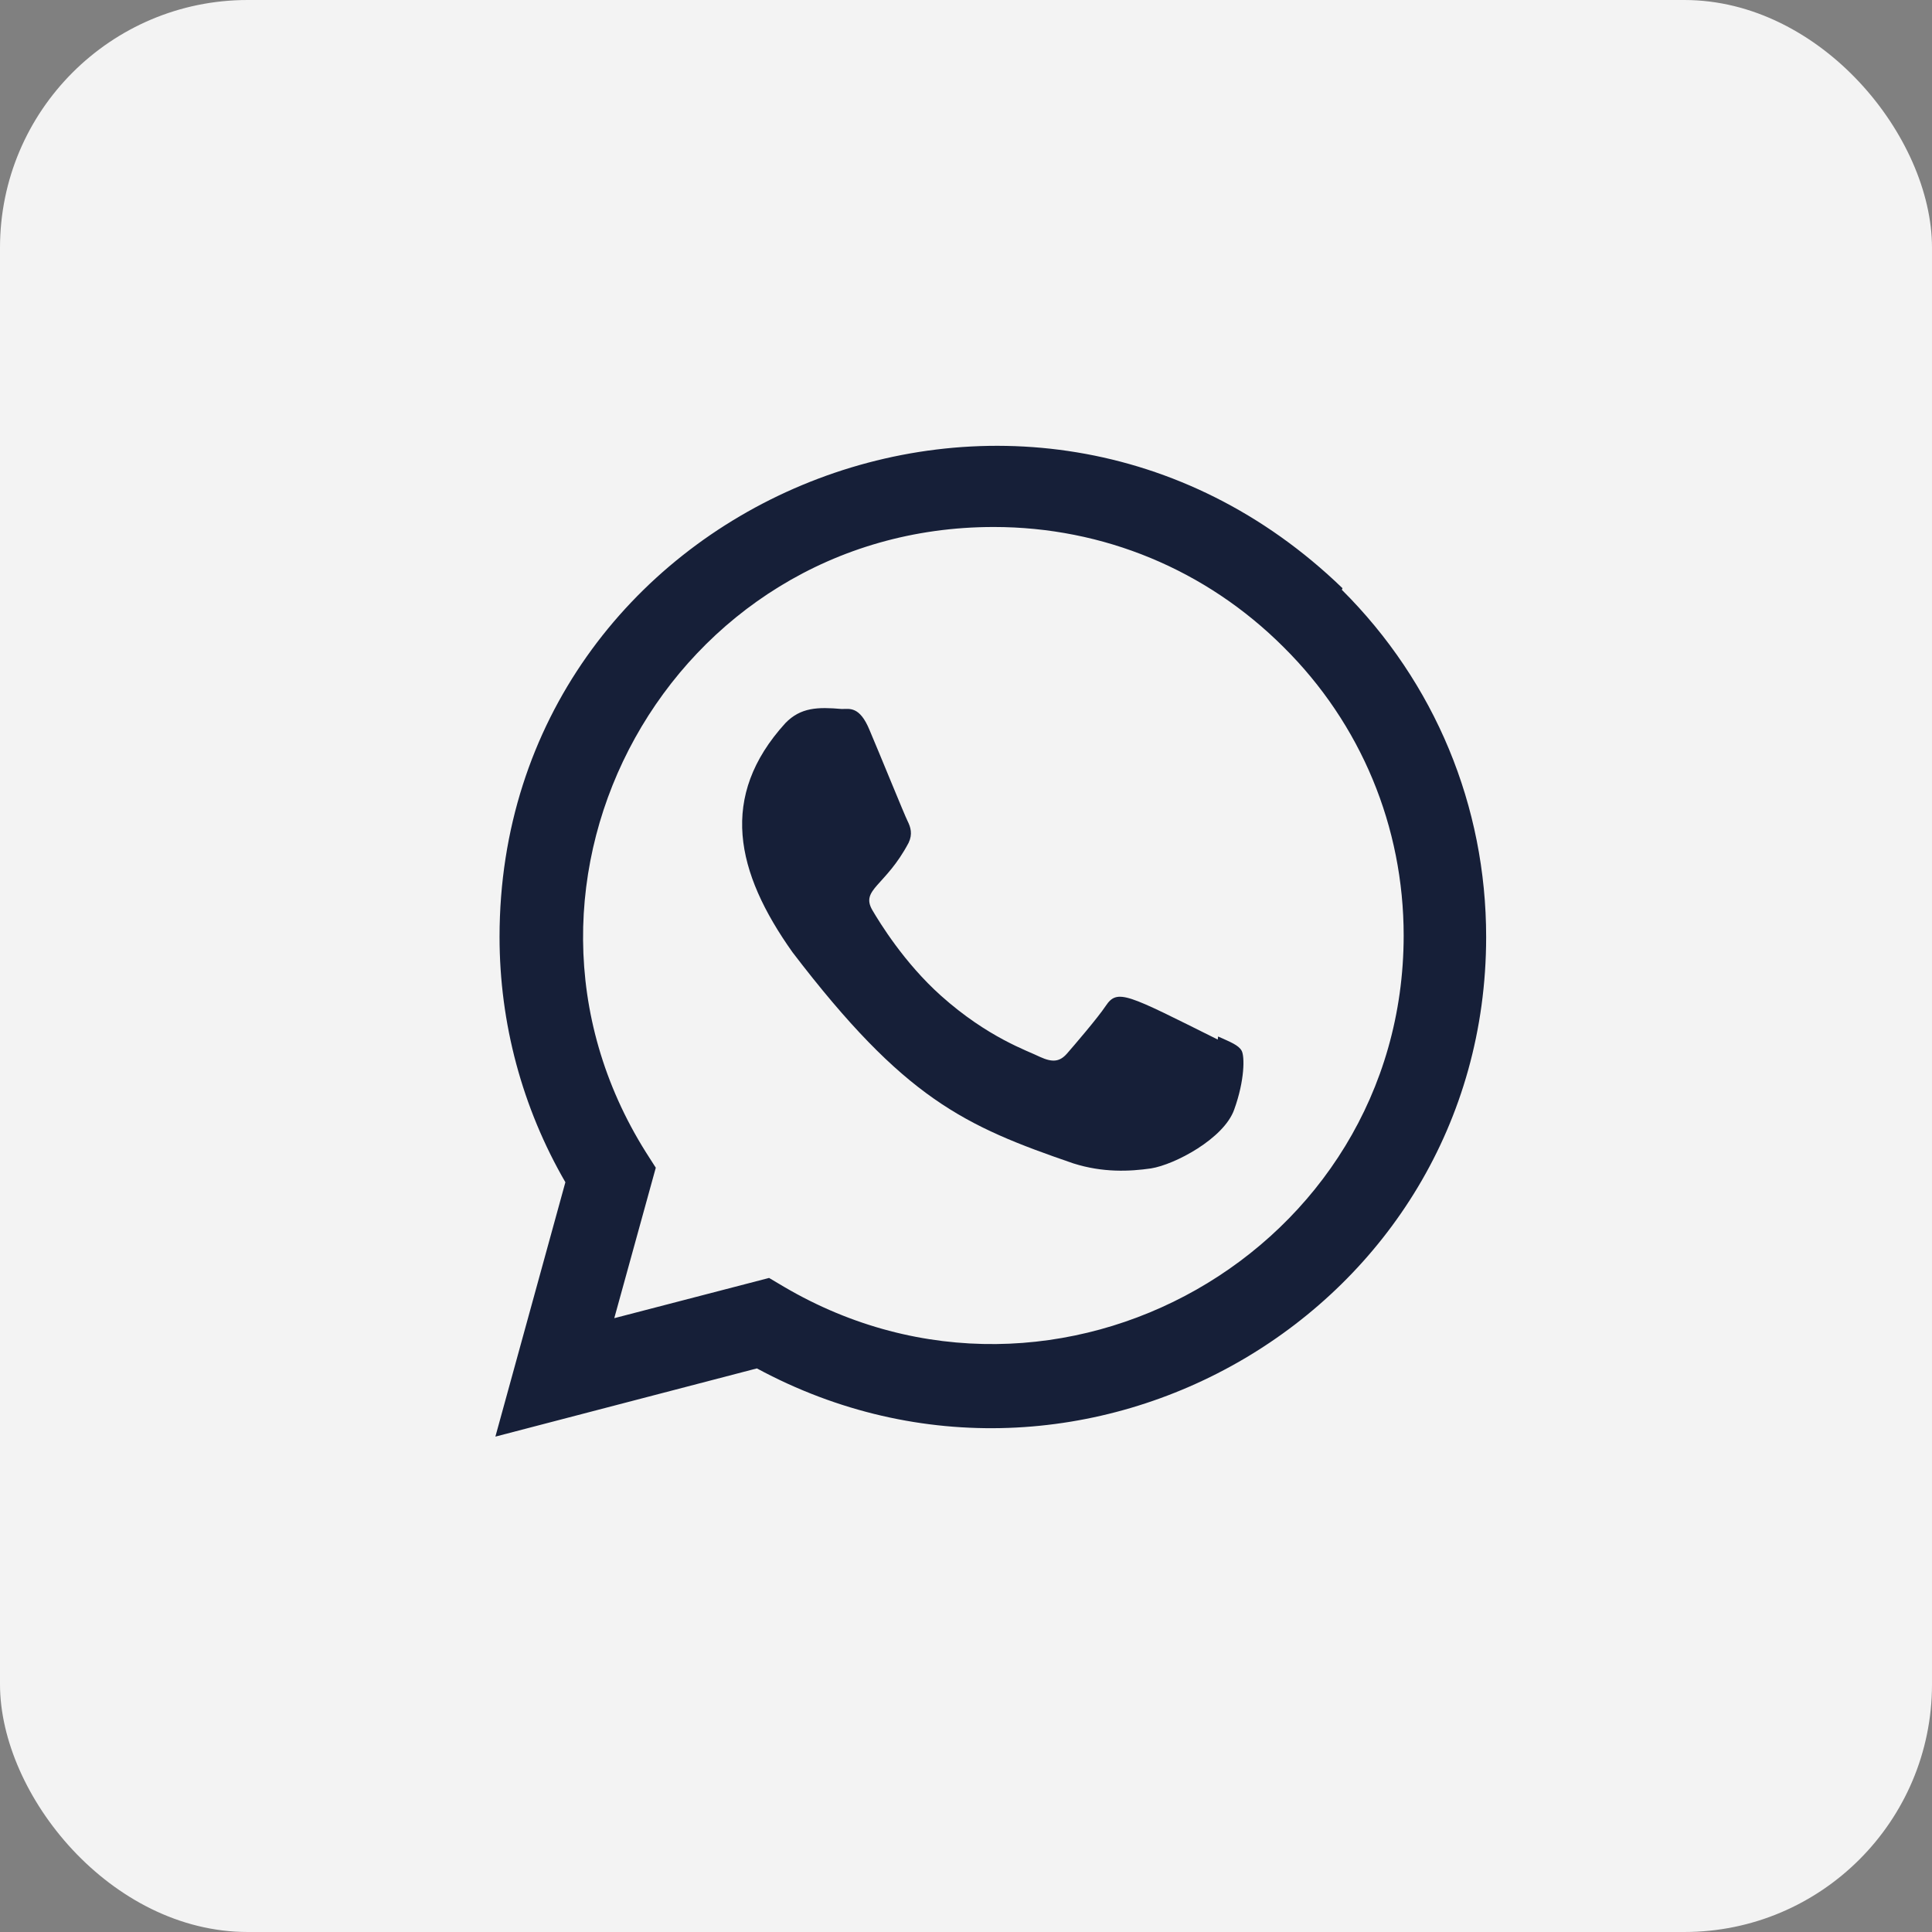
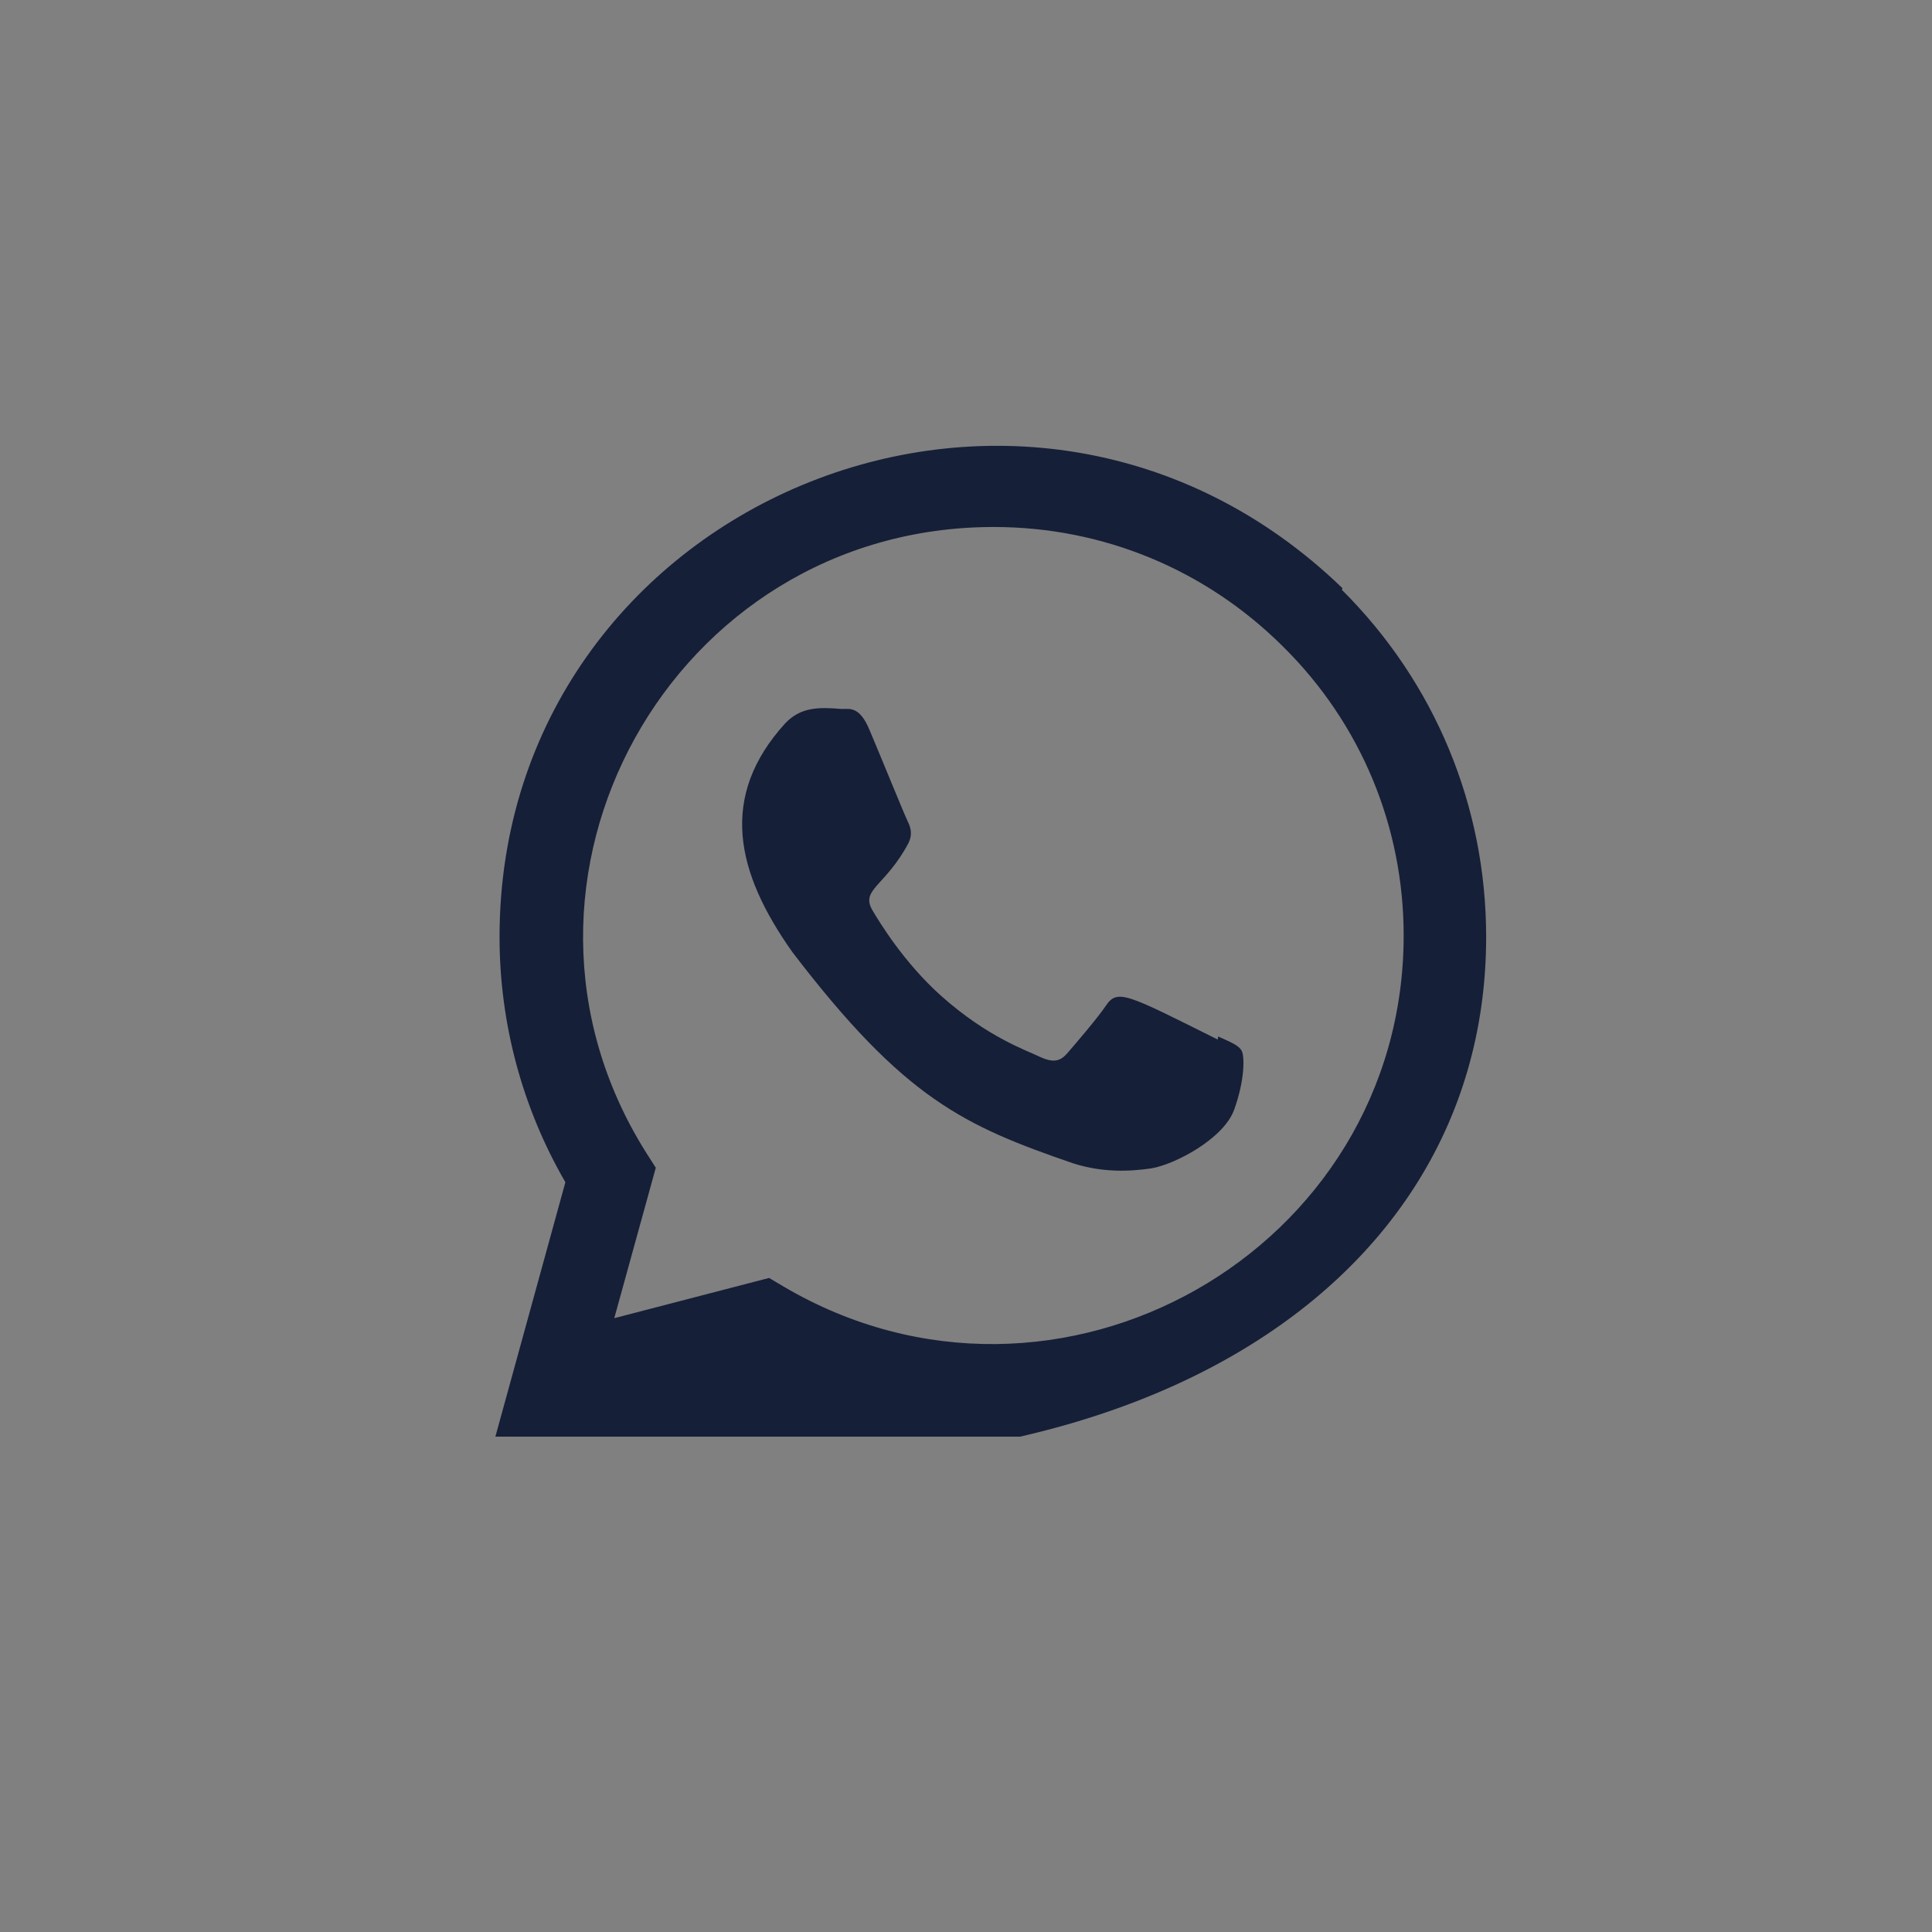
<svg xmlns="http://www.w3.org/2000/svg" width="39" height="39" viewBox="0 0 39 39" fill="none">
  <rect x="0" y="0" width="39" height="39" fill="#808080" stroke="none" />
-   <rect width="39" height="39" rx="5" fill="white" fill-opacity="0.9" />
  <g clip-path="url(#clip0_61_19)">
    <path d="M24.589 20.923L24.582 20.985C22.749 20.072 22.558 19.95 22.321 20.305C22.157 20.551 21.678 21.108 21.534 21.273C21.388 21.436 21.243 21.448 20.996 21.336C20.746 21.211 19.943 20.948 18.993 20.098C18.253 19.436 17.757 18.623 17.61 18.373C17.366 17.952 17.877 17.892 18.342 17.012C18.425 16.837 18.383 16.699 18.321 16.575C18.258 16.45 17.761 15.225 17.553 14.737C17.353 14.25 17.147 14.312 16.993 14.312C16.513 14.27 16.162 14.277 15.853 14.598C14.508 16.077 14.847 17.602 15.998 19.223C18.259 22.183 19.464 22.728 21.668 23.485C22.263 23.674 22.805 23.648 23.234 23.586C23.713 23.51 24.707 22.985 24.914 22.398C25.127 21.81 25.127 21.323 25.064 21.21C25.003 21.098 24.839 21.035 24.589 20.923Z" fill="#161F38" />
-     <path d="M27.1 11.874C20.692 5.68 10.088 10.172 10.084 18.911C10.084 20.657 10.542 22.361 11.413 23.865L10 29L15.279 27.623C21.867 31.181 29.997 26.456 30 18.916C30 16.269 28.967 13.778 27.087 11.906L27.1 11.874ZM28.335 18.888C28.33 25.249 21.348 29.221 15.825 25.975L15.525 25.797L12.4 26.609L13.238 23.572L13.038 23.259C9.602 17.788 13.55 10.638 20.06 10.638C22.272 10.638 24.348 11.501 25.911 13.063C27.473 14.612 28.335 16.688 28.335 18.888Z" fill="#161F38" />
+     <path d="M27.1 11.874C20.692 5.68 10.088 10.172 10.084 18.911C10.084 20.657 10.542 22.361 11.413 23.865L10 29C21.867 31.181 29.997 26.456 30 18.916C30 16.269 28.967 13.778 27.087 11.906L27.1 11.874ZM28.335 18.888C28.33 25.249 21.348 29.221 15.825 25.975L15.525 25.797L12.4 26.609L13.238 23.572L13.038 23.259C9.602 17.788 13.55 10.638 20.06 10.638C22.272 10.638 24.348 11.501 25.911 13.063C27.473 14.612 28.335 16.688 28.335 18.888Z" fill="#161F38" />
  </g>
  <defs>
    <clipPath id="clip0_61_19">
      <rect width="20" height="20" fill="white" transform="translate(10 9)" />
    </clipPath>
  </defs>
</svg>